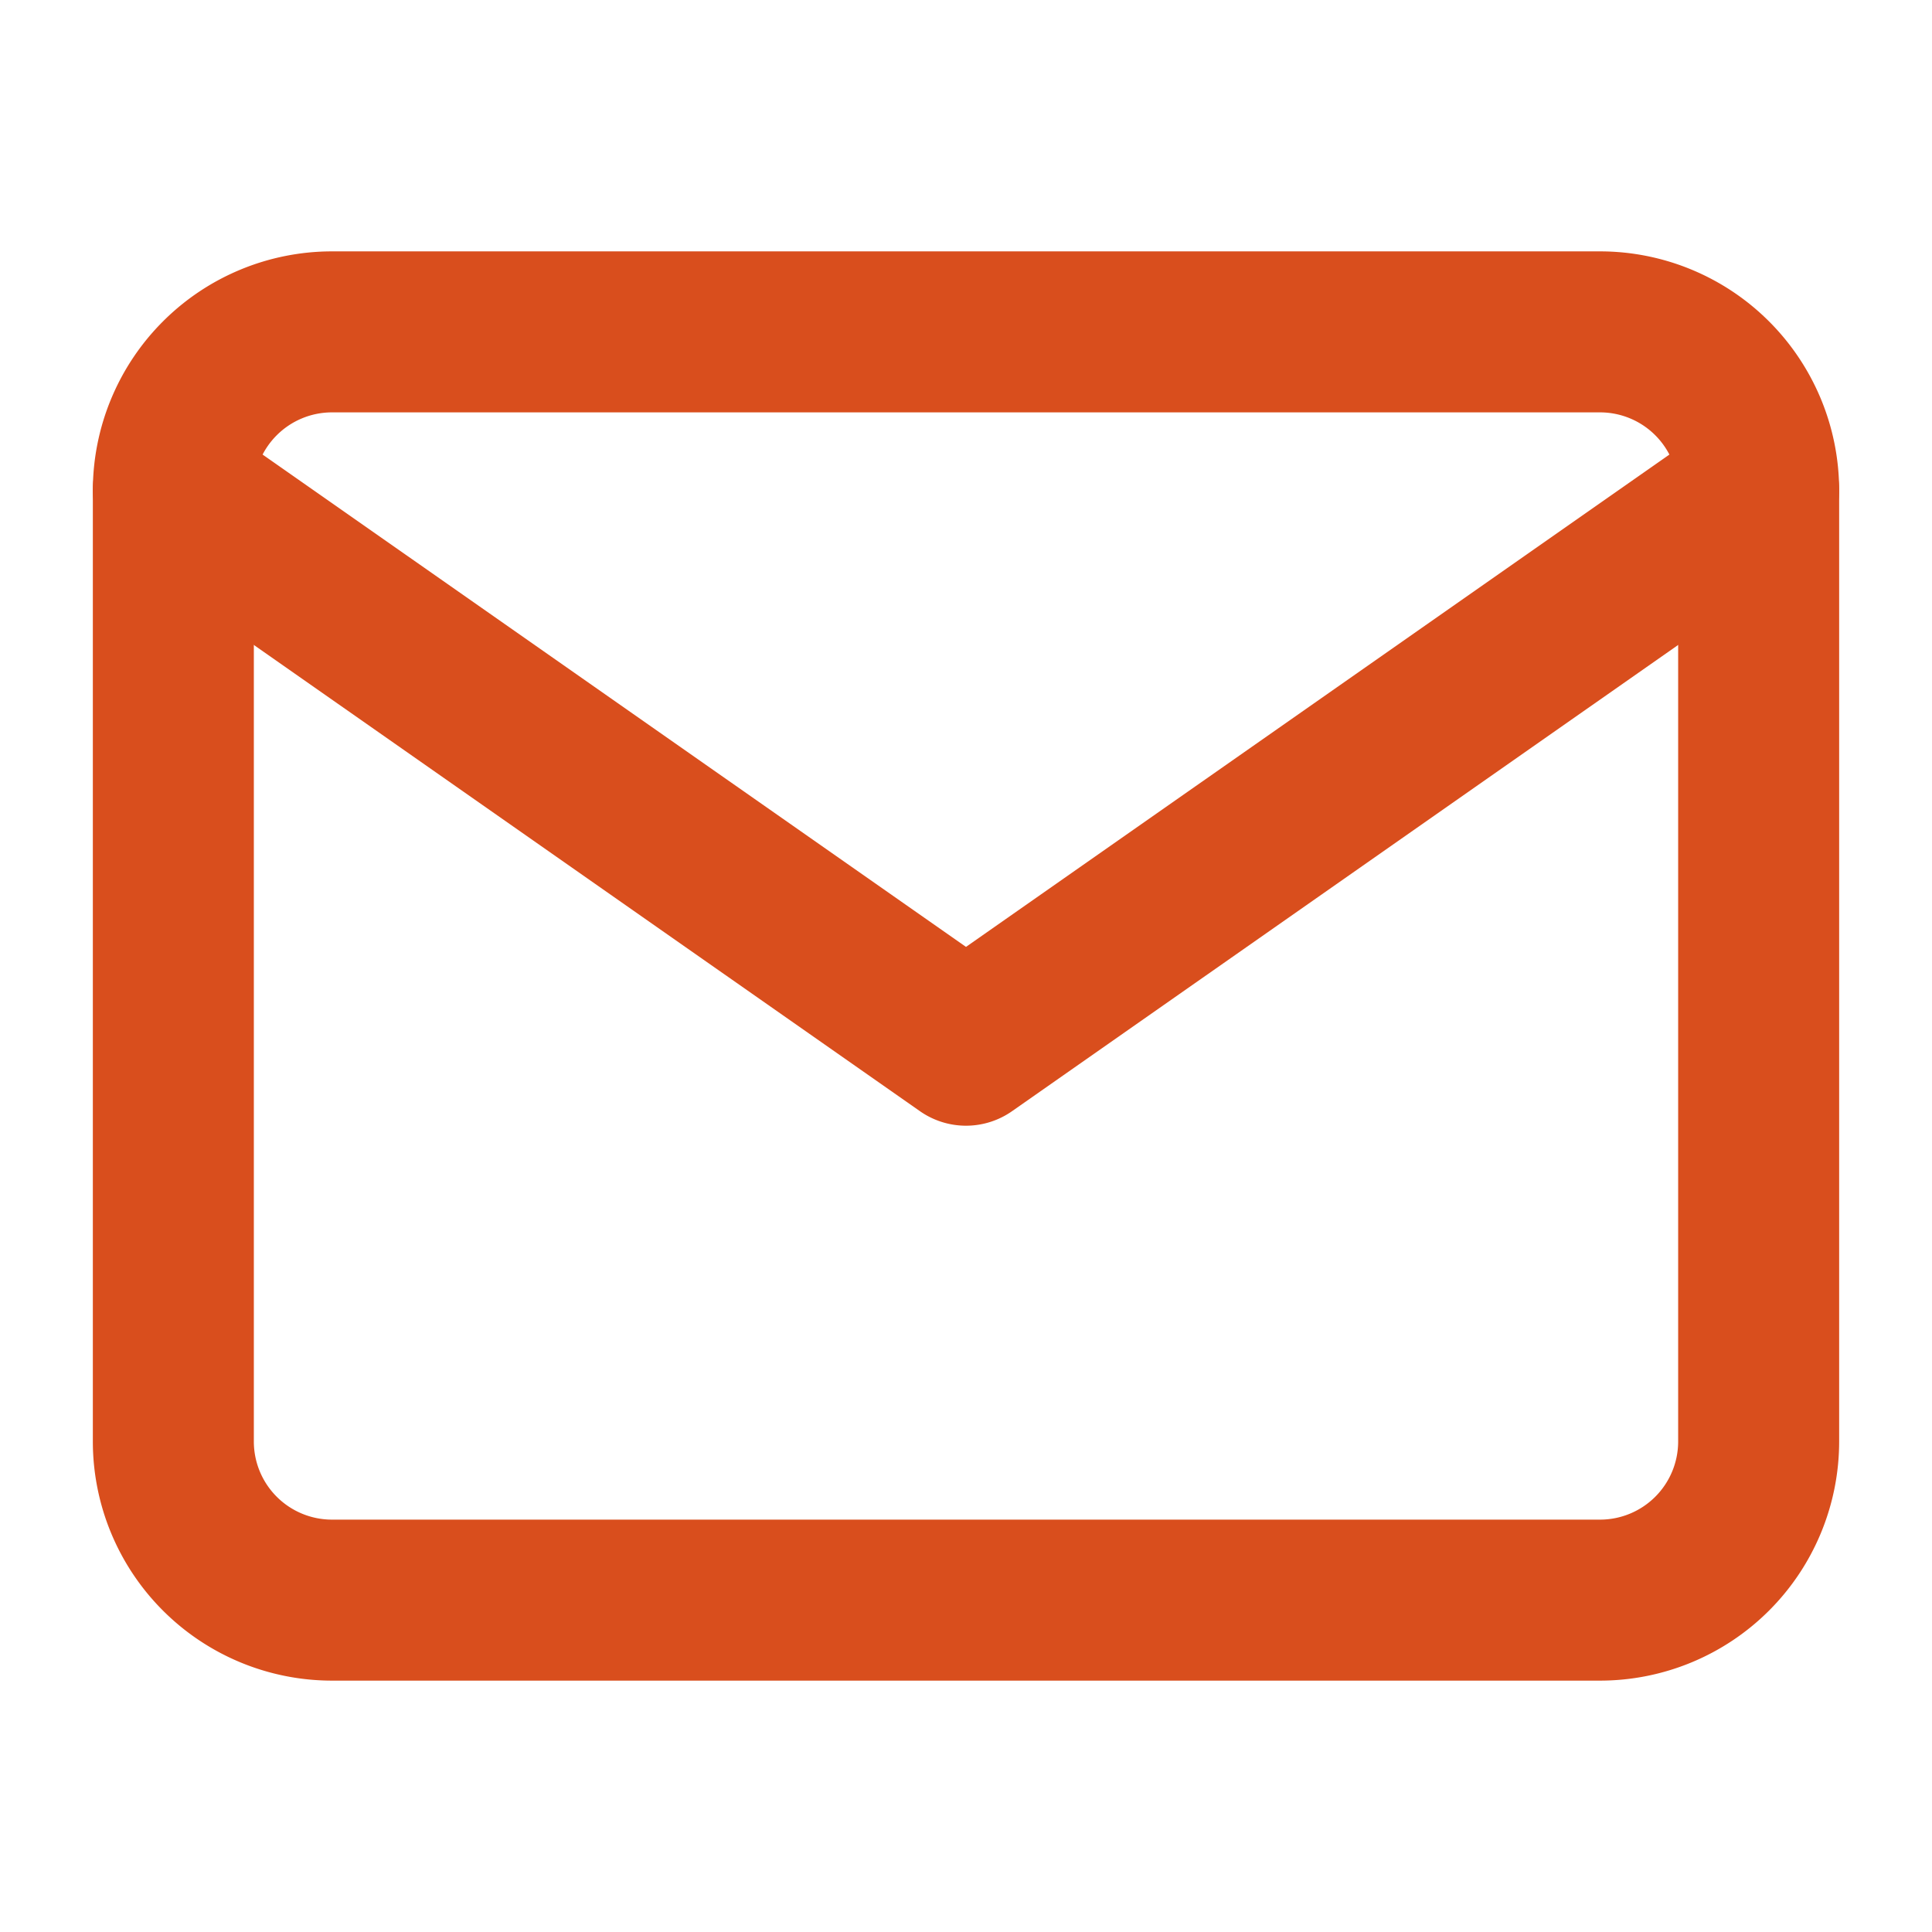
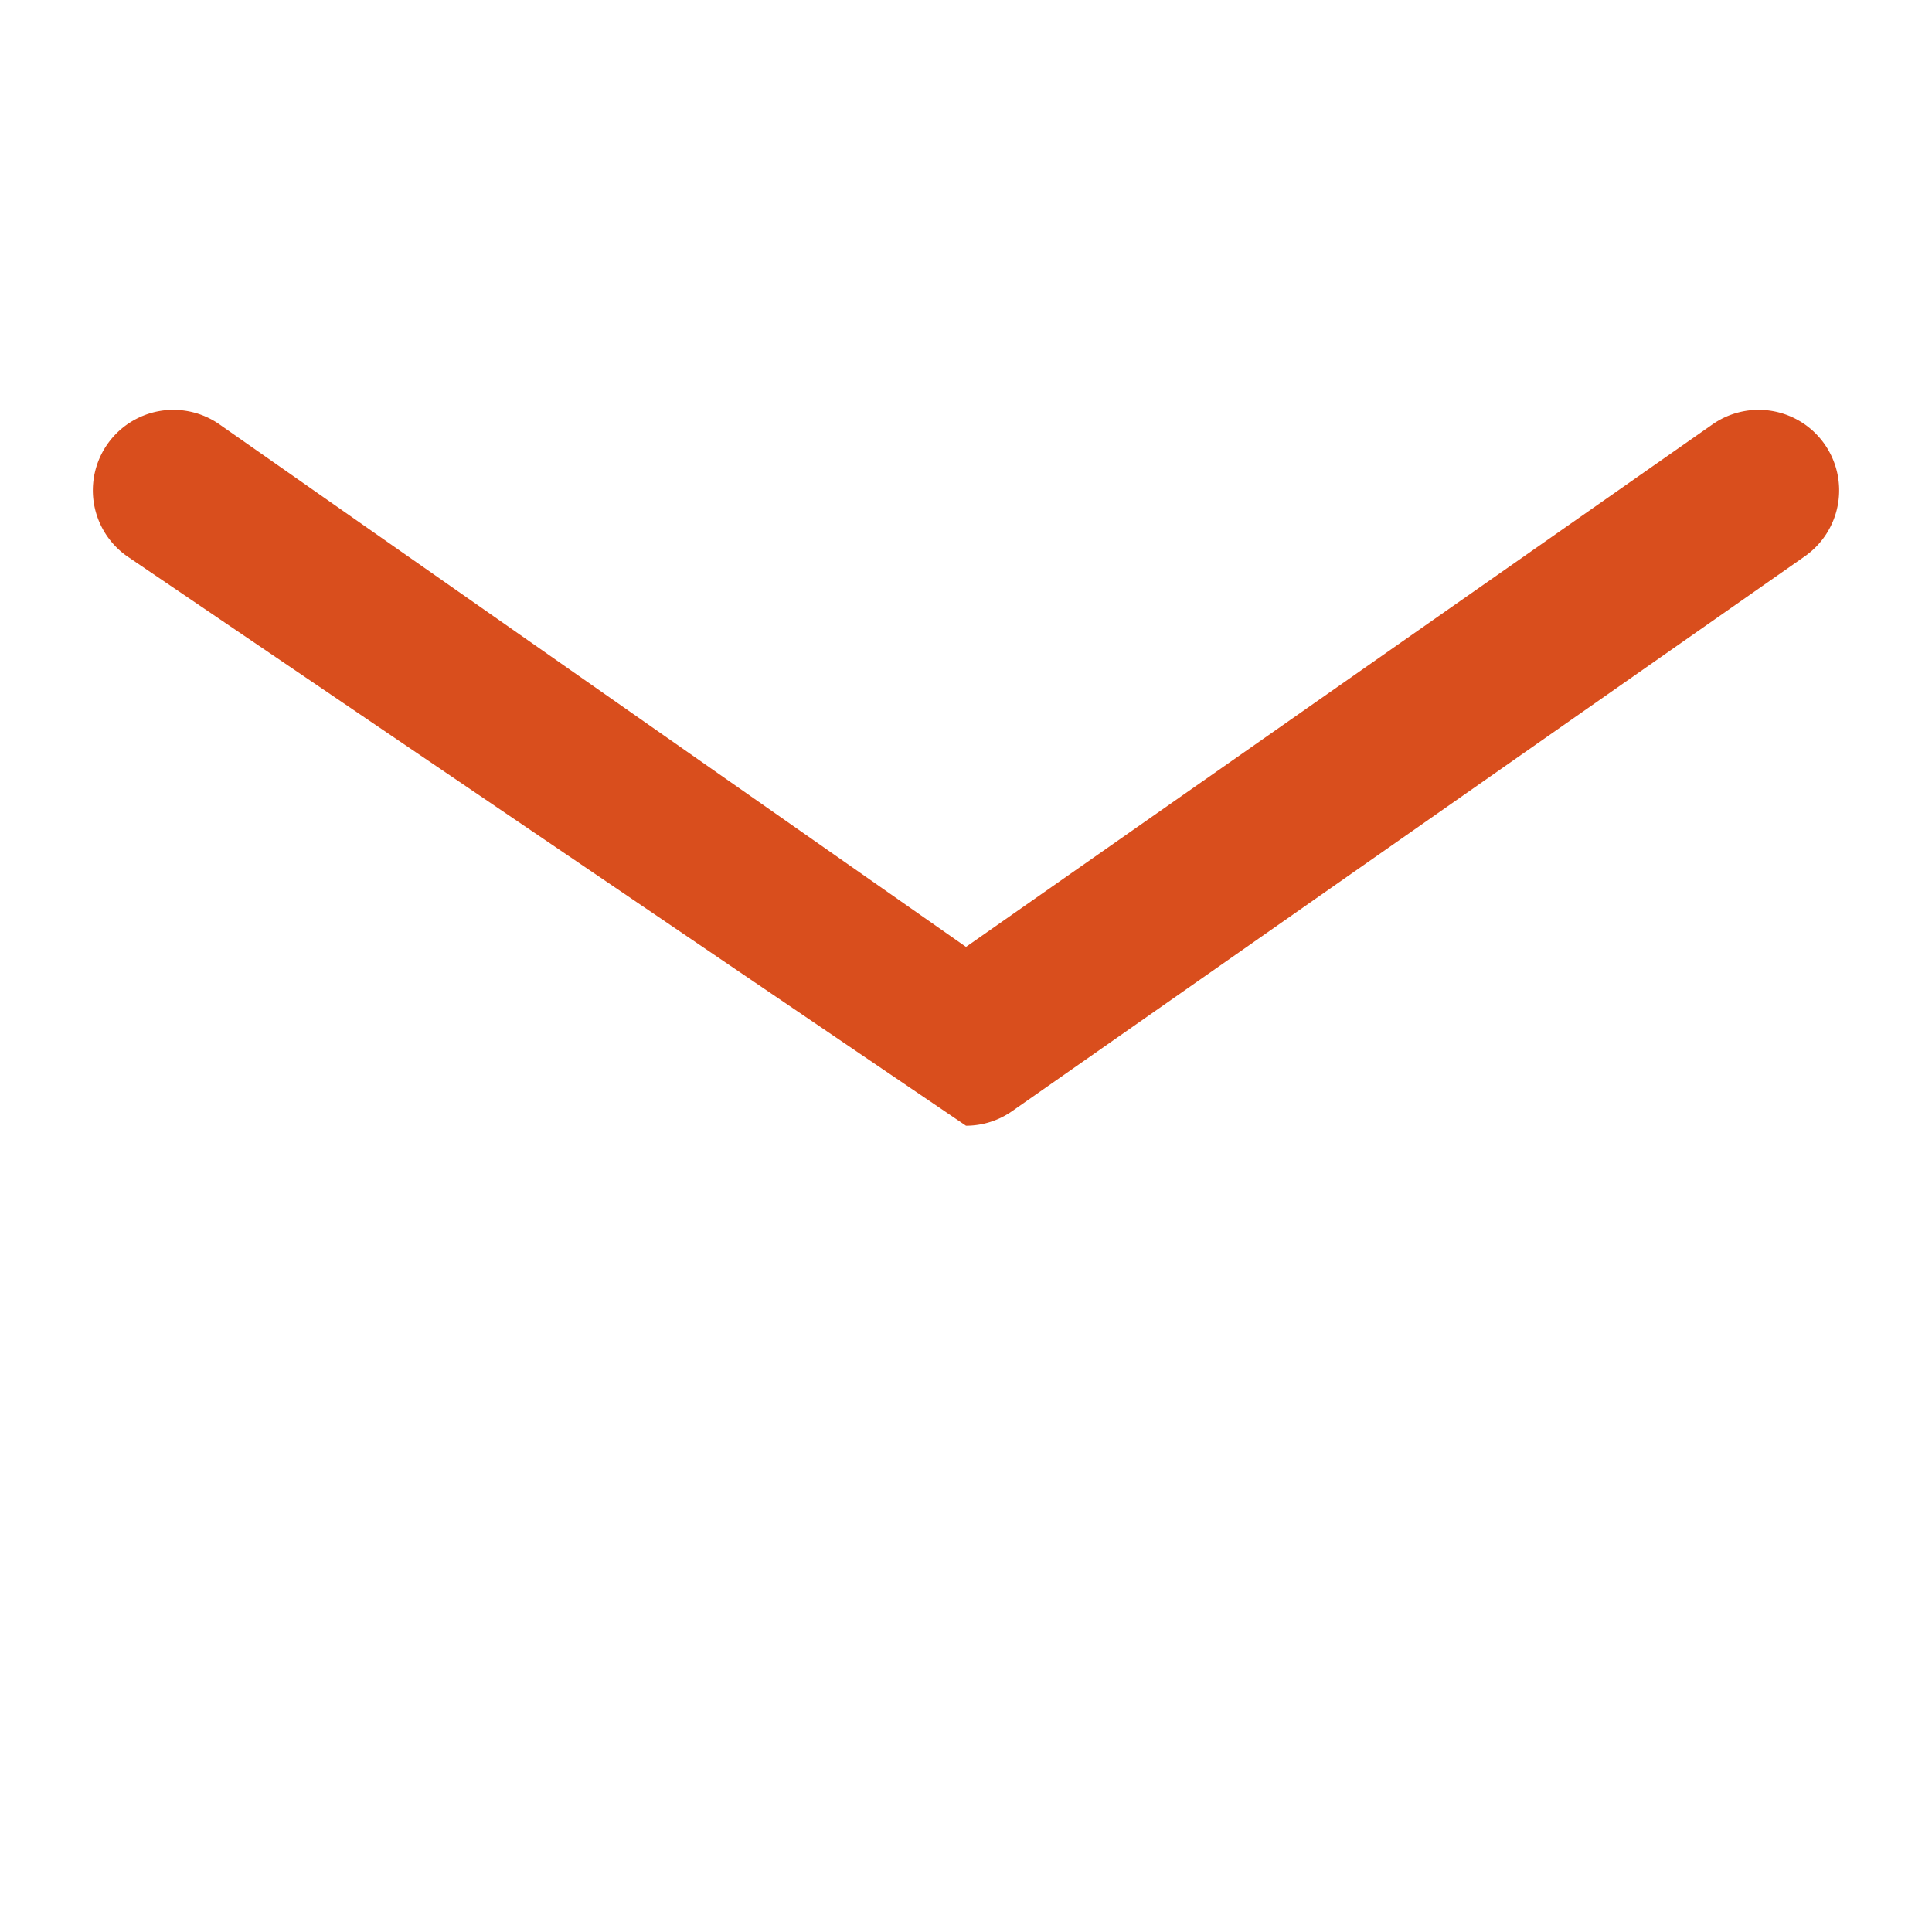
<svg xmlns="http://www.w3.org/2000/svg" width="18" height="18" viewBox="0 0 18 18">
  <defs>
    <style> .cls-1 { fill: #fff; stroke: #d94e1d; } .cls-2 { clip-path: url(#clip-path); } .cls-3 { fill: #d94e1d; } </style>
    <clipPath id="clip-path">
      <rect id="Rectangle_142" data-name="Rectangle 142" class="cls-1" width="18" height="18" transform="translate(1126 2692)" />
    </clipPath>
  </defs>
  <g id="Mail" class="cls-2" transform="translate(-1126 -2692)">
    <g id="Icon_feather-mail" data-name="Icon feather-mail" transform="translate(1124.615 2689.092)">
-       <path id="Path_333" data-name="Path 333" class="cls-3" d="M4.477,5.25H16.293A2.229,2.229,0,0,1,18.52,7.477v8.862a2.229,2.229,0,0,1-2.227,2.227H4.477A2.229,2.229,0,0,1,2.25,16.339V7.477A2.229,2.229,0,0,1,4.477,5.25ZM16.293,17.066a.728.728,0,0,0,.727-.727V7.477a.728.728,0,0,0-.727-.727H4.477a.728.728,0,0,0-.727.727v8.862a.728.728,0,0,0,.727.727Z" />
-       <path id="Path_334" data-name="Path 334" class="cls-3" d="M10.385,14.919a.749.749,0,0,1-.43-.136L2.57,9.614a.75.75,0,0,1,.86-1.229l6.955,4.868,6.955-4.868a.75.75,0,0,1,.86,1.229l-7.385,5.169A.749.749,0,0,1,10.385,14.919Z" transform="translate(0 -1.523)" />
+       <path id="Path_334" data-name="Path 334" class="cls-3" d="M10.385,14.919L2.57,9.614a.75.75,0,0,1,.86-1.229l6.955,4.868,6.955-4.868a.75.75,0,0,1,.86,1.229l-7.385,5.169A.749.749,0,0,1,10.385,14.919Z" transform="translate(0 -1.523)" />
    </g>
  </g>
</svg>